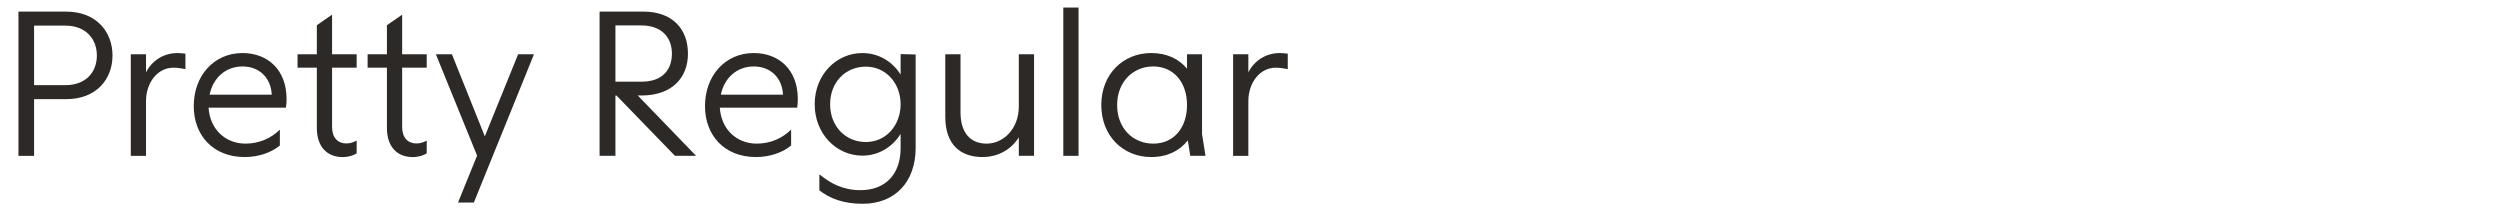
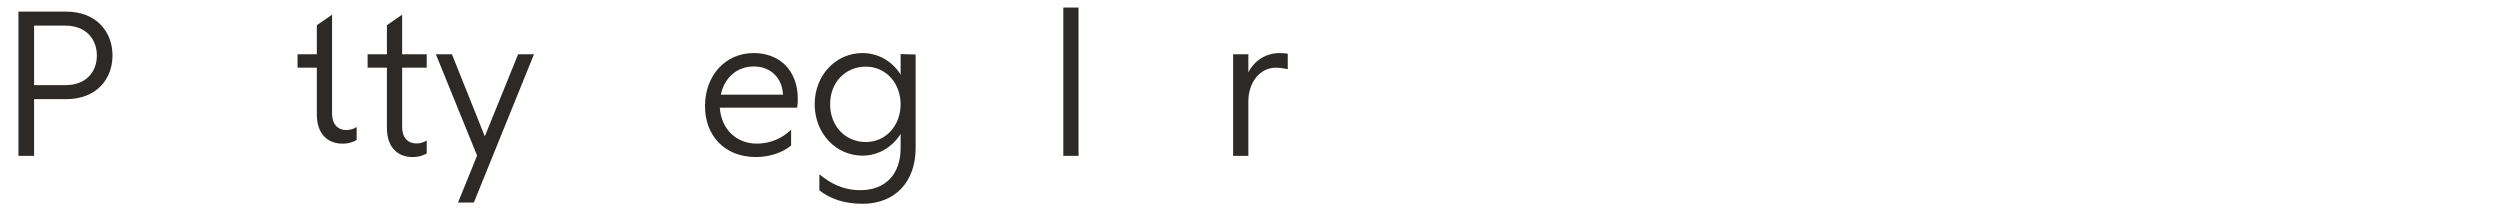
<svg xmlns="http://www.w3.org/2000/svg" id="Layer_1" viewBox="0 0 1920 160">
  <defs>
    <style>.cls-1{fill:#2d2926;stroke-width:0px;}</style>
  </defs>
  <path class="cls-1" d="m14.17,8.92h36.66c23.09,0,35.57,15.44,35.57,33.7s-12.48,33.54-35.57,33.54h-24.65v43.53h-12.01V8.92Zm36.04,56.47c15.91,0,24.18-10.14,24.18-22.78s-8.42-22.93-24.18-22.93h-24.03v45.71h24.03Z" />
-   <path class="cls-1" d="m100.44,41.68h11.7v13.88c4.53-8.89,13.26-14.82,24.34-14.82,2.18,0,4.21.31,5.93.47v11.86h-.16c-2.65-.47-5.62-1.09-9.05-1.09-12.17,0-21.06,11.39-21.06,25.74v41.97h-11.7V41.68Z" />
-   <path class="cls-1" d="m148.8,81.46c0-23.09,15.29-40.72,37.44-40.72,19.19,0,33.85,12.64,33.85,35.41,0,1.87-.16,4.06-.47,6.55h-59.44c1.09,16.69,12.95,27.61,28.39,27.61,10.92,0,20.12-4.52,26.37-10.76v12.17c-6.08,5.15-15.91,8.89-26.99,8.89-24.49,0-39.16-16.85-39.16-39.16Zm59.91-8.74c-.62-12.95-9.52-21.68-22.46-21.68s-22.62,8.74-25.27,21.68h47.74Z" />
-   <path class="cls-1" d="m243.33,98.31v-46.33h-14.82v-10.3h14.82v-22.31l11.7-8.11v30.42h18.88v10.3h-18.88v45.55c0,8.27,4.52,12.64,10.92,12.64,3.12,0,5.77-.94,7.8-2.18h.16v9.83c-2.34,1.4-5.93,2.81-10.76,2.81-11.7,0-19.81-7.64-19.81-22.31Z" />
+   <path class="cls-1" d="m243.33,98.31v-46.33h-14.82v-10.3h14.82v-22.31l11.7-8.11v30.42h18.88h-18.88v45.55c0,8.27,4.52,12.64,10.92,12.64,3.12,0,5.77-.94,7.8-2.18h.16v9.83c-2.34,1.4-5.93,2.81-10.76,2.81-11.7,0-19.81-7.64-19.81-22.31Z" />
  <path class="cls-1" d="m297.15,98.31v-46.33h-14.82v-10.3h14.82v-22.31l11.7-8.11v30.42h18.88v10.3h-18.88v45.55c0,8.27,4.52,12.64,10.92,12.64,3.12,0,5.77-.94,7.8-2.18h.16v9.83c-2.34,1.4-5.93,2.81-10.77,2.81-11.7,0-19.81-7.64-19.81-22.31Z" />
  <path class="cls-1" d="m366.41,119.52l-31.67-77.85h12.33l25.27,63.03,25.59-63.03h12.17l-46.18,113.88h-12.17l14.66-36.04Z" />
-   <path class="cls-1" d="m473.43,73.35h-.78v46.33h-12.17V9.07h.16v-.16h33.54c22.46,0,34.17,13.57,34.17,32.29s-12.48,32.14-35.73,32.14h-2.81l44.77,46.33h-16.22l-44.93-46.33Zm19.19-10.61c16.69,0,23.4-9.67,23.4-21.53,0-12.95-8.43-21.68-23.4-21.68h-19.97v43.21h19.97Z" />
  <path class="cls-1" d="m541.44,81.46c0-23.09,15.29-40.72,37.44-40.72,19.19,0,33.85,12.64,33.85,35.41,0,1.87-.16,4.06-.47,6.55h-59.44c1.09,16.69,12.95,27.61,28.39,27.61,10.92,0,20.12-4.52,26.37-10.76v12.17c-6.08,5.15-15.91,8.89-26.99,8.89-24.49,0-39.16-16.85-39.16-39.16Zm59.91-8.74c-.62-12.95-9.52-21.68-22.46-21.68s-22.62,8.74-25.27,21.68h47.74Z" />
  <path class="cls-1" d="m629.27,146.2v-12.01h.47c7.96,6.55,17.63,11.86,31.04,11.86,19.19,0,30.89-12.17,30.89-32.29v-10.92c-6.24,9.98-16.85,16.69-29.33,16.69-20.12,0-36.66-16.85-36.66-39.47s16.54-39.31,36.66-39.31c12.48,0,23.09,6.55,29.33,16.54v-15.76l11.54.31v71.76c0,26.21-15.91,42.9-40.72,42.9-14.82,0-25.12-4.06-33.23-10.3Zm62.4-66.15c0-15.91-11.08-28.86-26.68-28.86s-27.46,11.86-27.46,28.86,11.86,29.02,27.46,29.02,26.68-12.95,26.68-29.02Z" />
-   <path class="cls-1" d="m794.16,119.68h-11.7v-14.2c-5.77,9.2-15.76,15.13-27.93,15.13-17.16,0-28.55-9.83-28.55-30.89v-48.05h11.7v44.62c0,15.76,7.64,24.02,20.12,24.02s24.65-11.08,24.65-28.55v-40.09h11.7v78Z" />
  <path class="cls-1" d="m816.62,5.8h11.7v113.88h-11.7V5.8Z" />
-   <path class="cls-1" d="m912.25,107.82c-6.24,7.96-15.76,12.79-28.08,12.79-21.53,0-38.38-16.07-38.38-39.94s16.85-39.94,38.38-39.94c12.01,0,21.22,4.52,27.46,12.01v-11.08h11.54v61.31l2.65,16.69h-11.7l-1.87-11.86Zm-.62-27.15c0-17.63-10.45-29.64-25.9-29.64s-27.77,11.7-27.77,29.64,12.17,29.64,27.77,29.64,25.9-12.01,25.9-29.64Z" />
  <path class="cls-1" d="m947.03,41.68h11.7v13.88c4.53-8.89,13.26-14.82,24.34-14.82,2.18,0,4.21.31,5.93.47v11.86h-.16c-2.65-.47-5.62-1.09-9.05-1.09-12.17,0-21.06,11.39-21.06,25.74v41.97h-11.7V41.68Z" />
</svg>